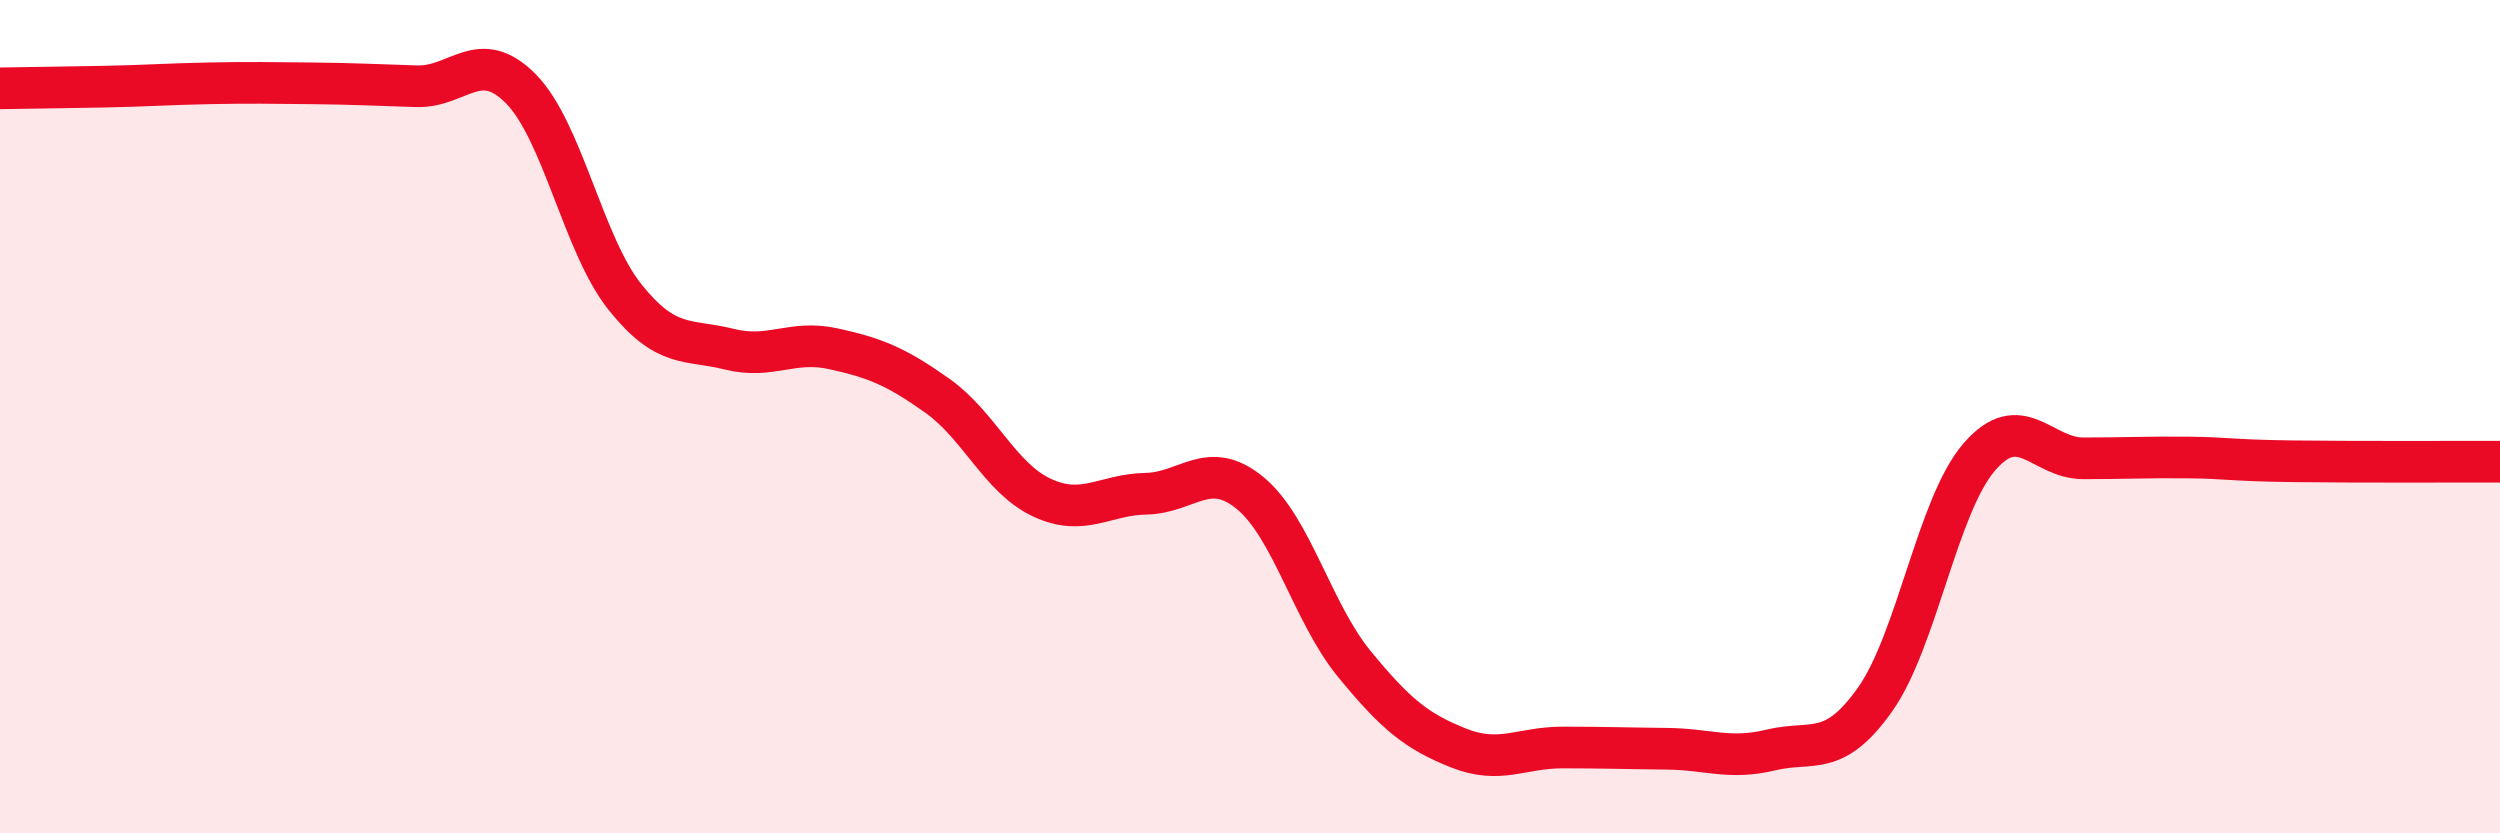
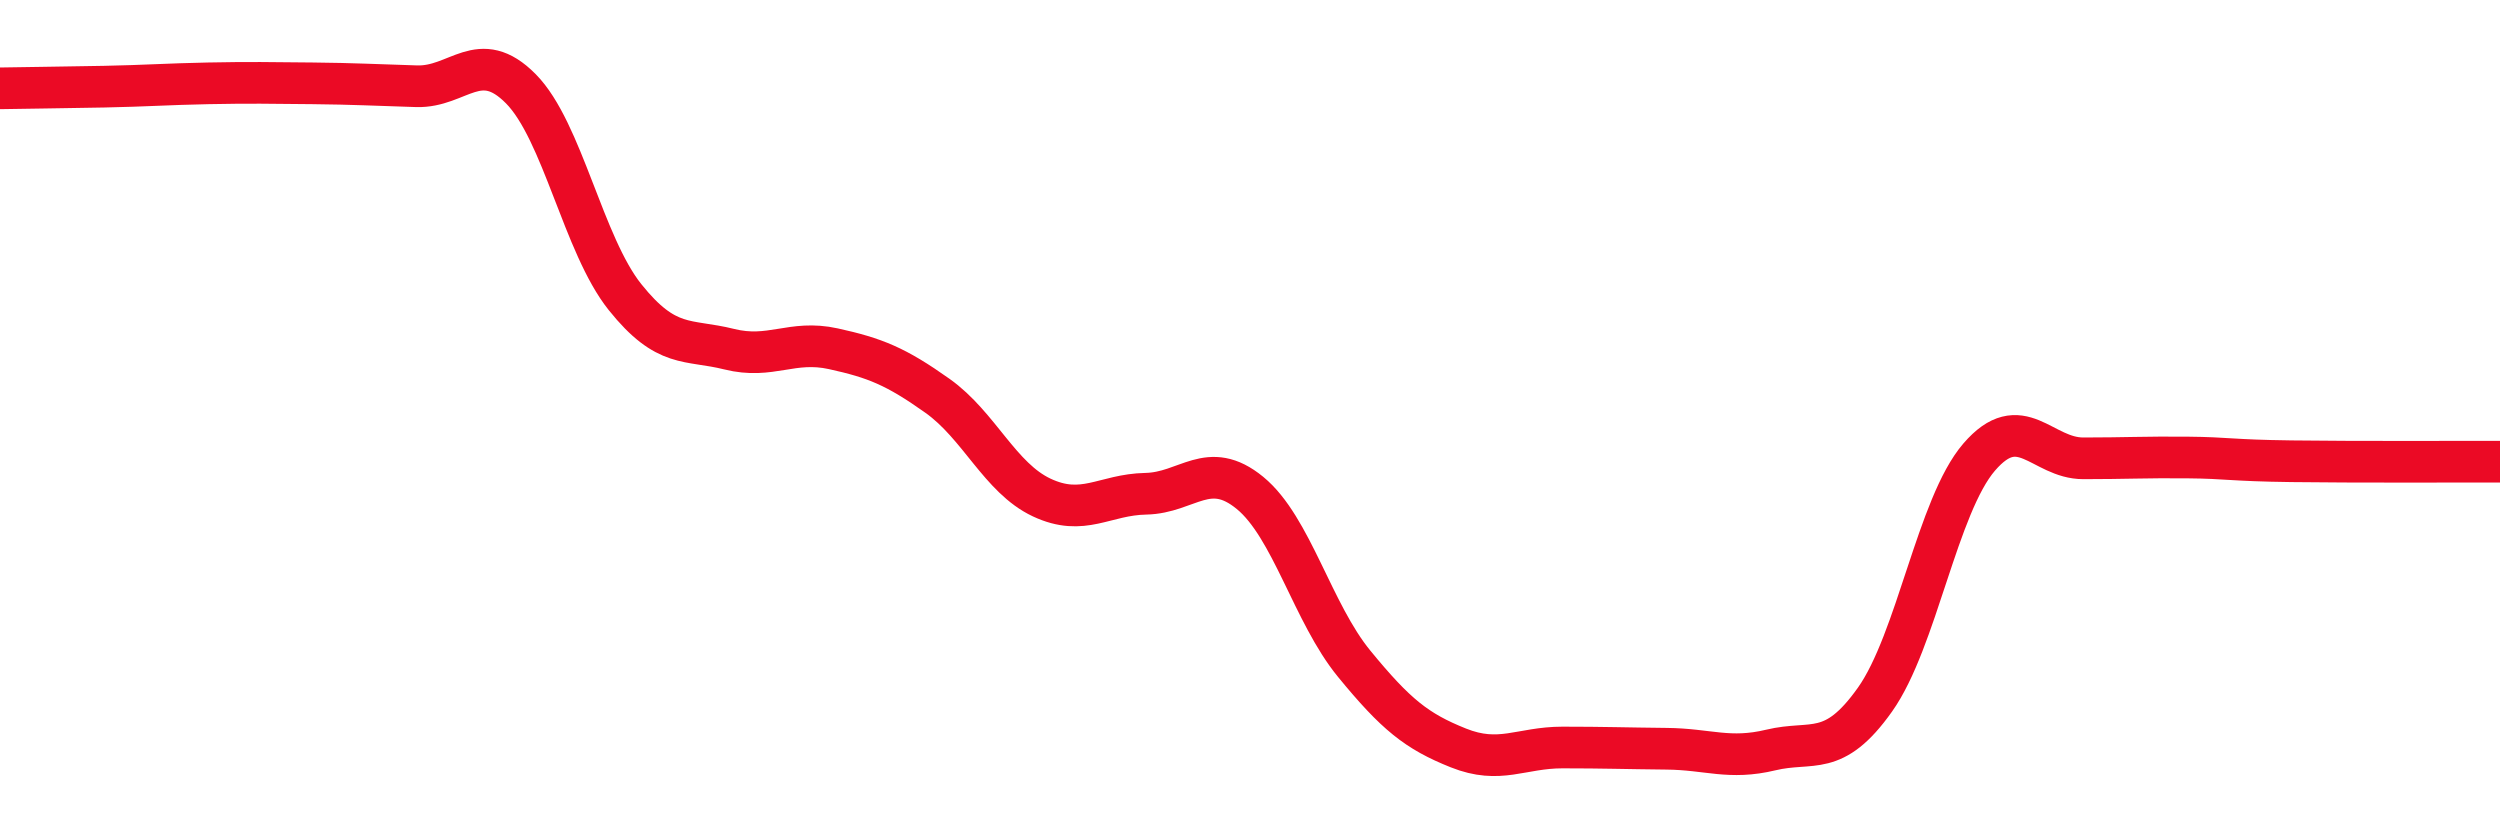
<svg xmlns="http://www.w3.org/2000/svg" width="60" height="20" viewBox="0 0 60 20">
-   <path d="M 0,2.12 C 0.5,2.11 1.5,2.1 2.5,2.08 C 3.5,2.06 4,2.02 5,2 C 6,1.98 6.5,1.99 7.5,2 C 8.5,2.01 9,2.04 10,2.07 C 11,2.1 11.5,1.12 12.5,2.13 C 13.5,3.14 14,5.88 15,7.13 C 16,8.38 16.5,8.13 17.5,8.38 C 18.5,8.63 19,8.15 20,8.37 C 21,8.59 21.5,8.79 22.5,9.5 C 23.5,10.21 24,11.47 25,11.94 C 26,12.41 26.5,11.87 27.5,11.85 C 28.5,11.83 29,11.01 30,11.83 C 31,12.65 31.5,14.71 32.5,15.93 C 33.5,17.15 34,17.55 35,17.95 C 36,18.35 36.5,17.94 37.5,17.94 C 38.5,17.94 39,17.96 40,17.97 C 41,17.98 41.5,18.24 42.5,18 C 43.5,17.76 44,18.2 45,16.79 C 46,15.38 46.5,12.13 47.5,10.97 C 48.5,9.81 49,11 50,11 C 51,11 51.5,10.97 52.5,10.98 C 53.5,10.99 53.5,11.05 55,11.07 C 56.5,11.09 59,11.08 60,11.08L60 20L0 20Z" fill="#EB0A25" opacity="0.1" stroke-linecap="round" stroke-linejoin="round" />
  <path d="M 0,2.12 C 0.5,2.11 1.5,2.1 2.5,2.08 C 3.5,2.06 4,2.02 5,2 C 6,1.98 6.5,1.99 7.5,2 C 8.5,2.01 9,2.04 10,2.07 C 11,2.1 11.5,1.12 12.5,2.13 C 13.5,3.14 14,5.88 15,7.13 C 16,8.38 16.5,8.13 17.5,8.38 C 18.5,8.63 19,8.15 20,8.37 C 21,8.59 21.5,8.79 22.5,9.5 C 23.5,10.21 24,11.47 25,11.94 C 26,12.41 26.5,11.87 27.5,11.85 C 28.5,11.83 29,11.01 30,11.83 C 31,12.65 31.5,14.71 32.5,15.93 C 33.5,17.15 34,17.55 35,17.95 C 36,18.35 36.5,17.94 37.5,17.94 C 38.5,17.94 39,17.96 40,17.97 C 41,17.98 41.5,18.24 42.5,18 C 43.5,17.76 44,18.2 45,16.79 C 46,15.38 46.5,12.13 47.5,10.97 C 48.5,9.81 49,11 50,11 C 51,11 51.5,10.97 52.5,10.98 C 53.5,10.99 53.5,11.05 55,11.07 C 56.5,11.09 59,11.08 60,11.08" stroke="#EB0A25" stroke-width="1" fill="none" stroke-linecap="round" stroke-linejoin="round" />
</svg>